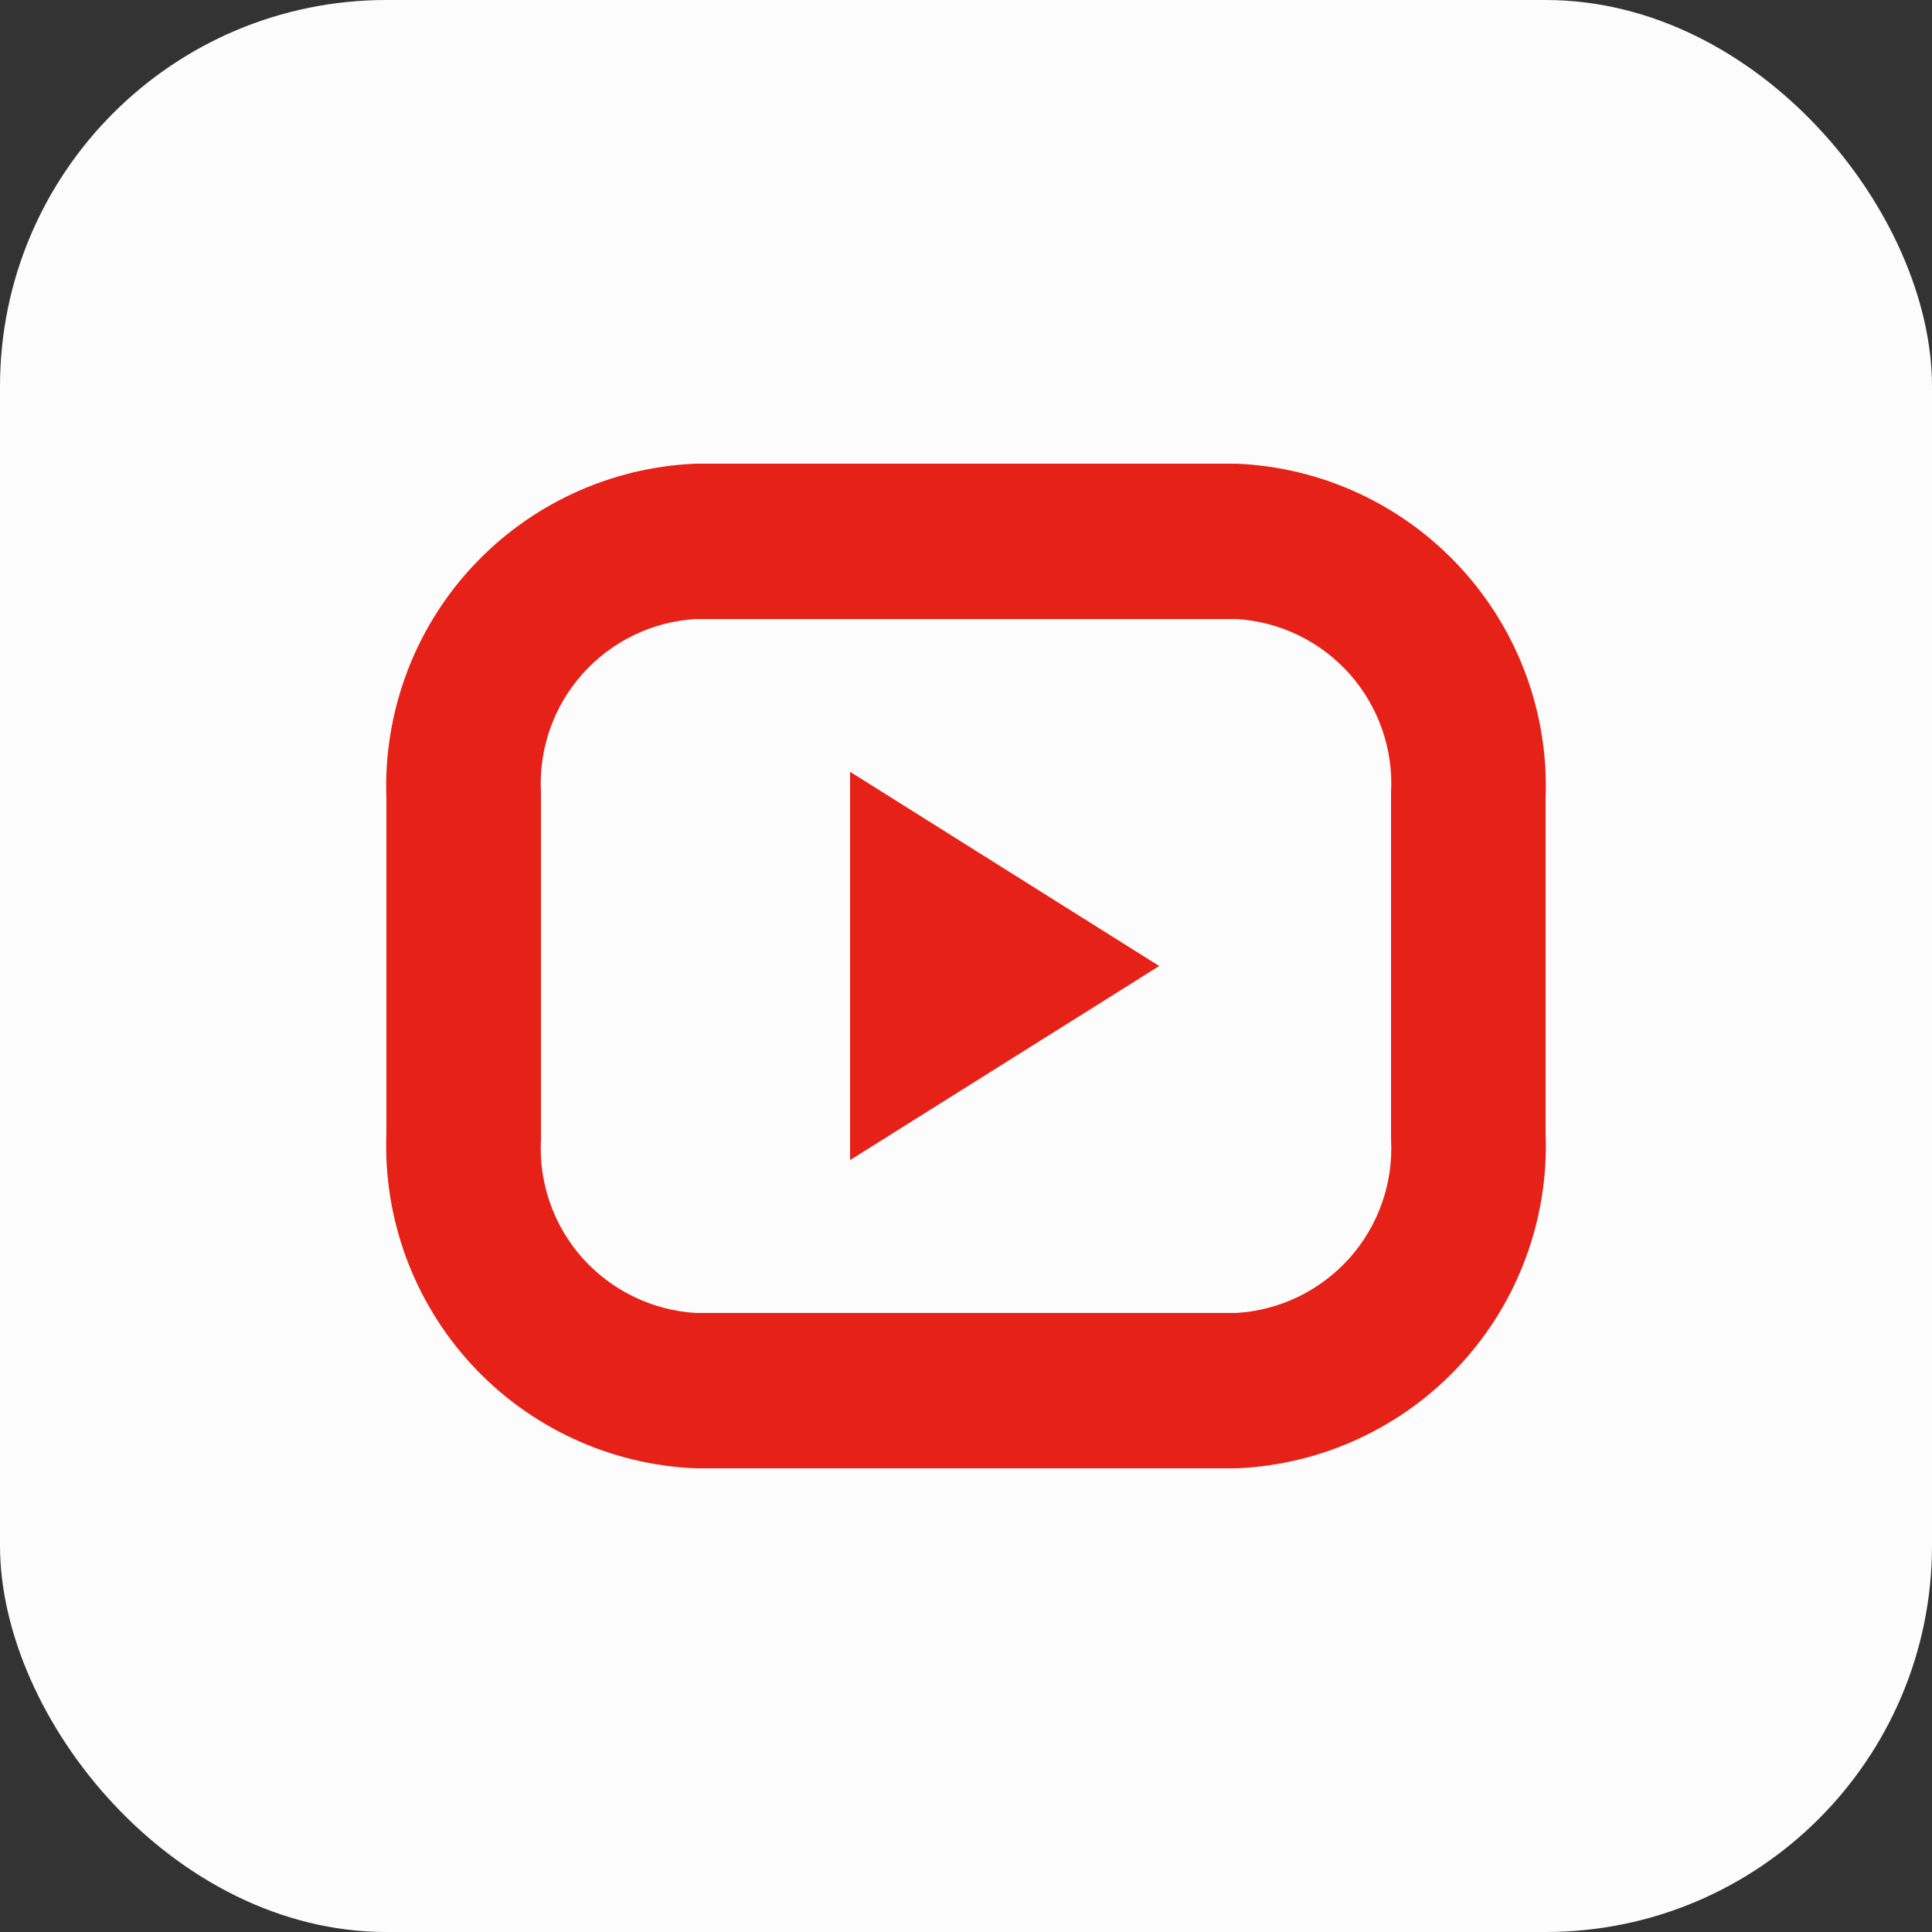
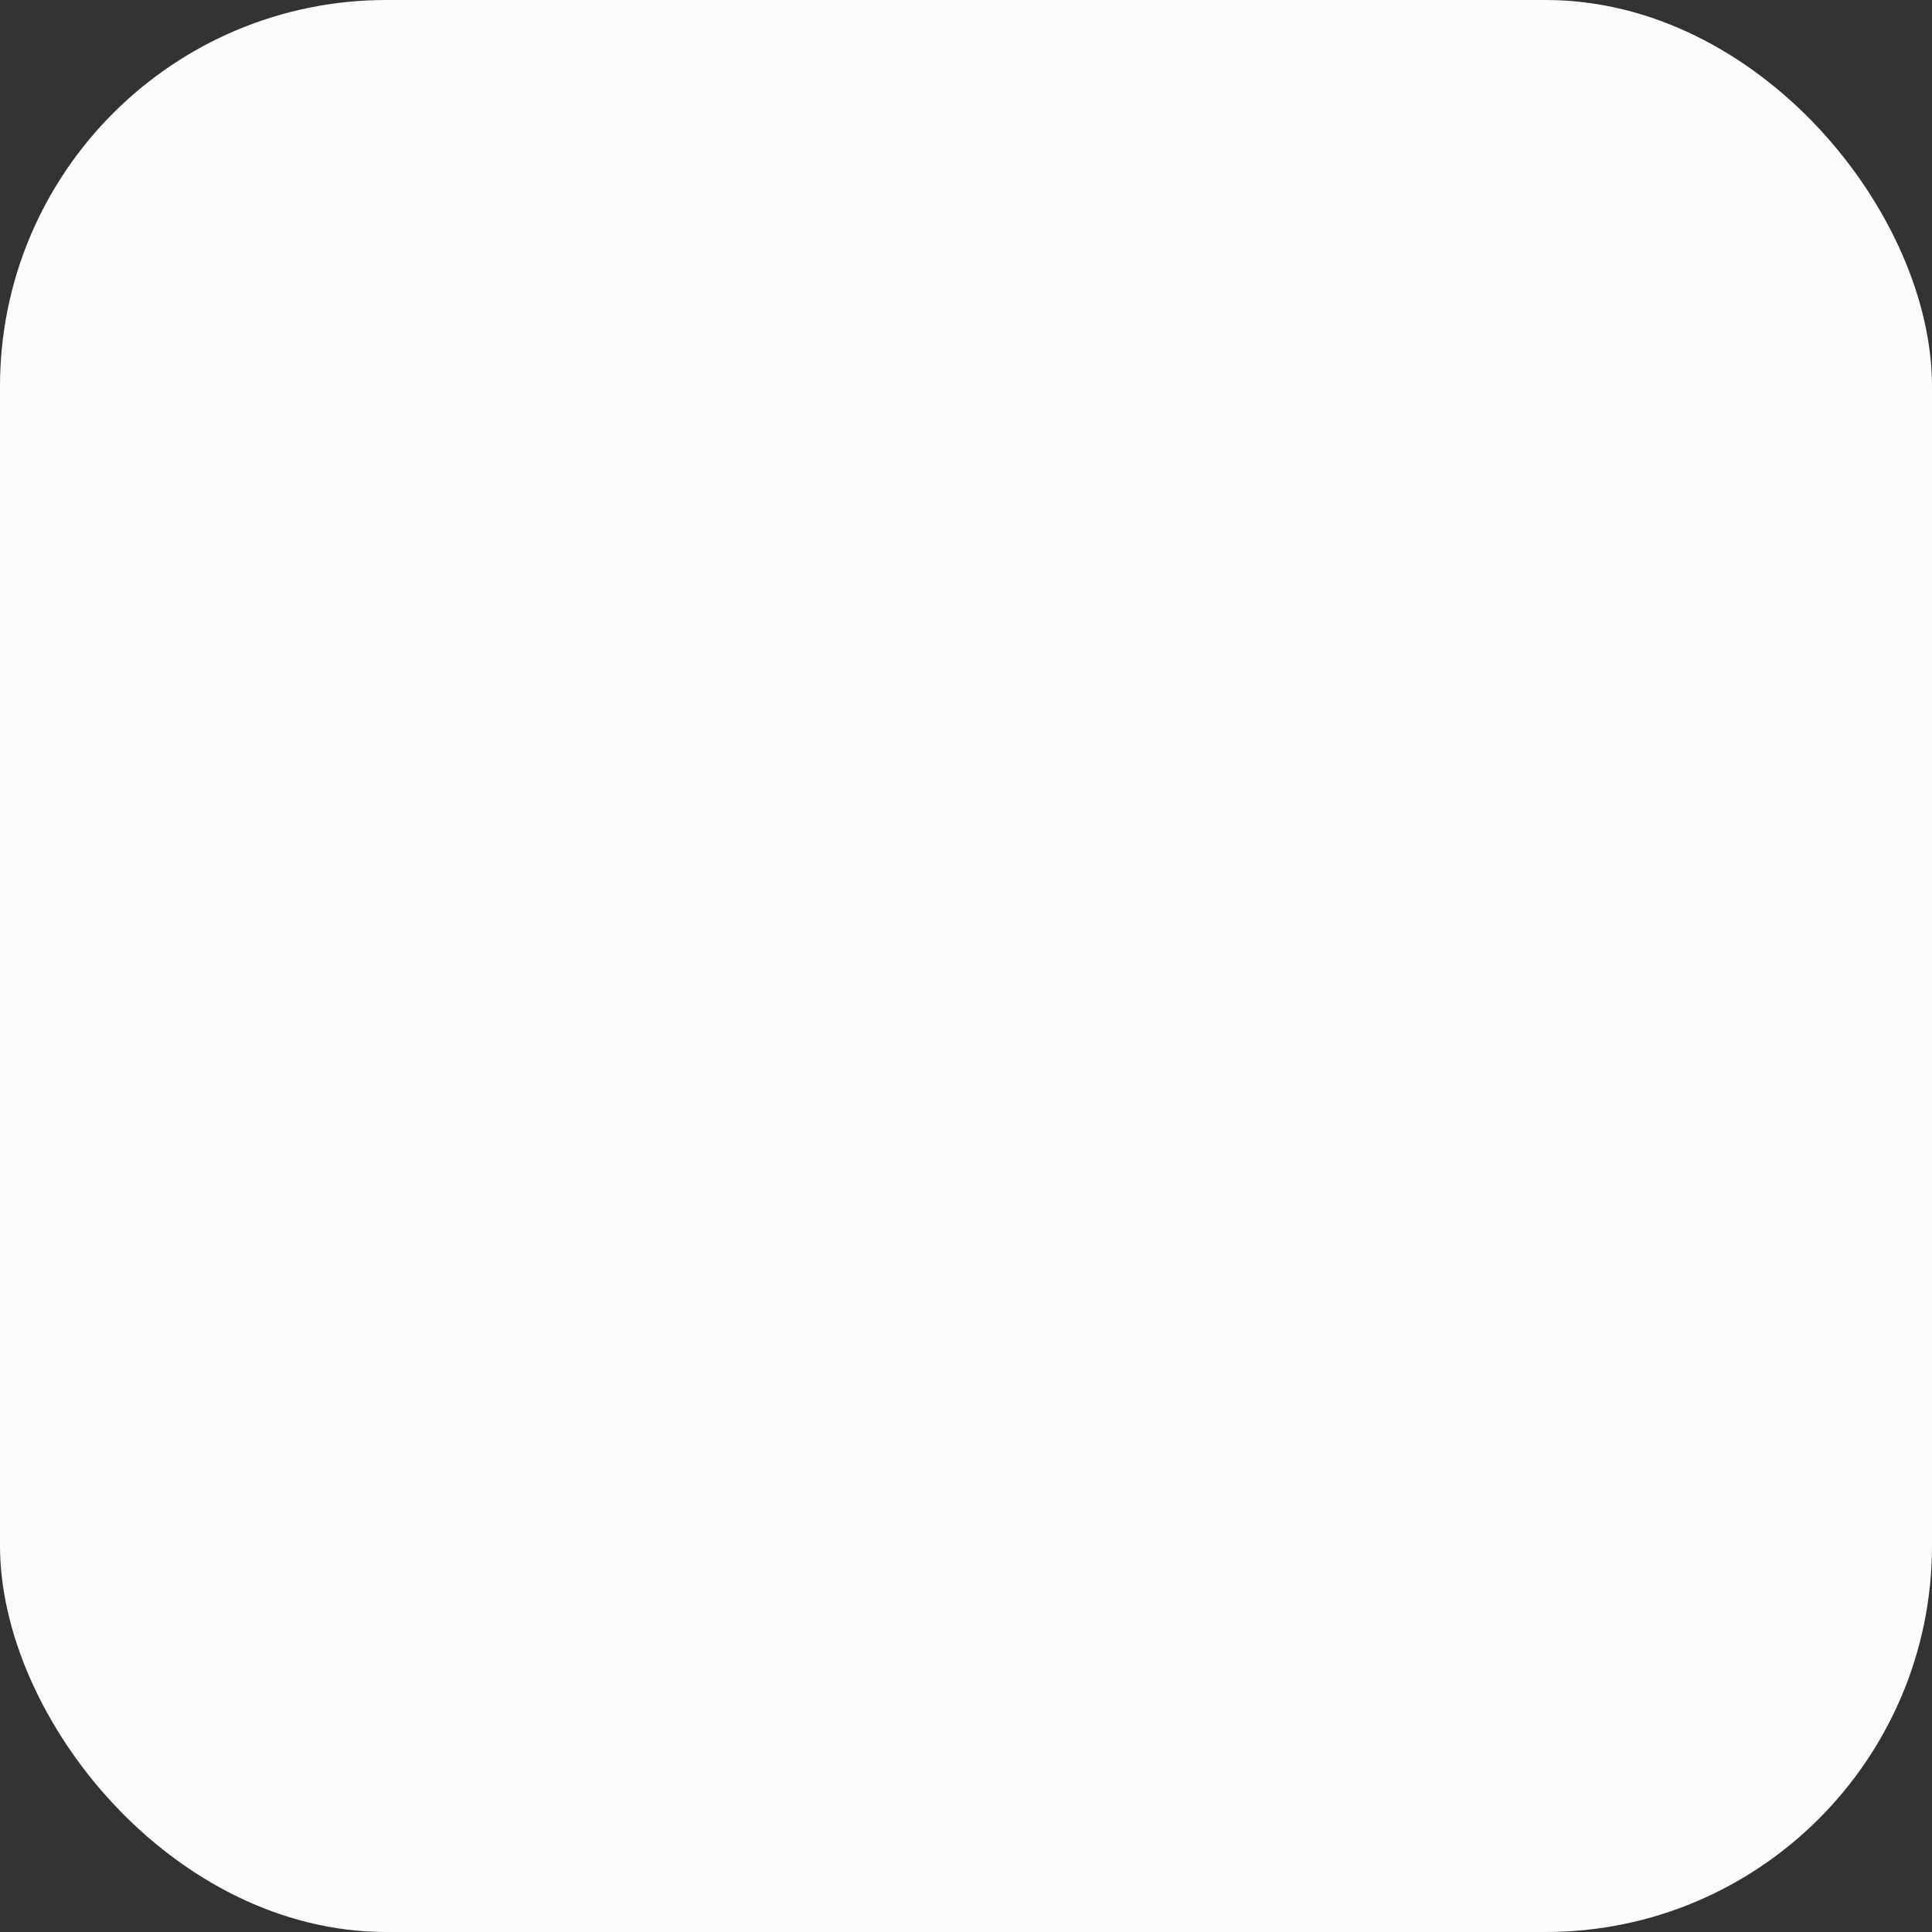
<svg xmlns="http://www.w3.org/2000/svg" width="40" height="40" viewBox="0 0 40 40" fill="none">
  <rect x="0" y="0" width="40" height="40" fill="#333333" stroke="none" />
  <rect width="40" height="40" rx="8" fill="#FCFCFC" />
-   <path fill-rule="evenodd" clip-rule="evenodd" d="M25.6 30.4H14.4C12.632 30.326 10.967 29.555 9.767 28.256C8.568 26.955 7.932 25.234 8 23.466V16.533C7.933 14.767 8.568 13.043 9.768 11.744C10.968 10.445 12.634 9.674 14.4 9.6H25.6C27.367 9.674 29.032 10.445 30.232 11.746C31.432 13.045 32.068 14.767 32 16.535V23.467C32.068 25.235 31.432 26.957 30.232 28.256C29.032 29.555 27.367 30.326 25.6 30.4ZM28.8 16.408C28.85 15.509 28.54 14.626 27.941 13.952C27.341 13.28 26.5 12.87 25.6 12.816H14.4C13.501 12.87 12.66 13.28 12.06 13.952C11.46 14.626 11.151 15.509 11.2 16.408V23.59C11.151 24.49 11.46 25.373 12.06 26.047C12.66 26.718 13.501 27.128 14.4 27.183H25.6C26.5 27.128 27.341 26.718 27.941 26.047C28.54 25.373 28.85 24.49 28.8 23.59V16.408ZM17.6 15.979L24 20L17.6 24.018V15.979Z" fill="#E62117" />
</svg>